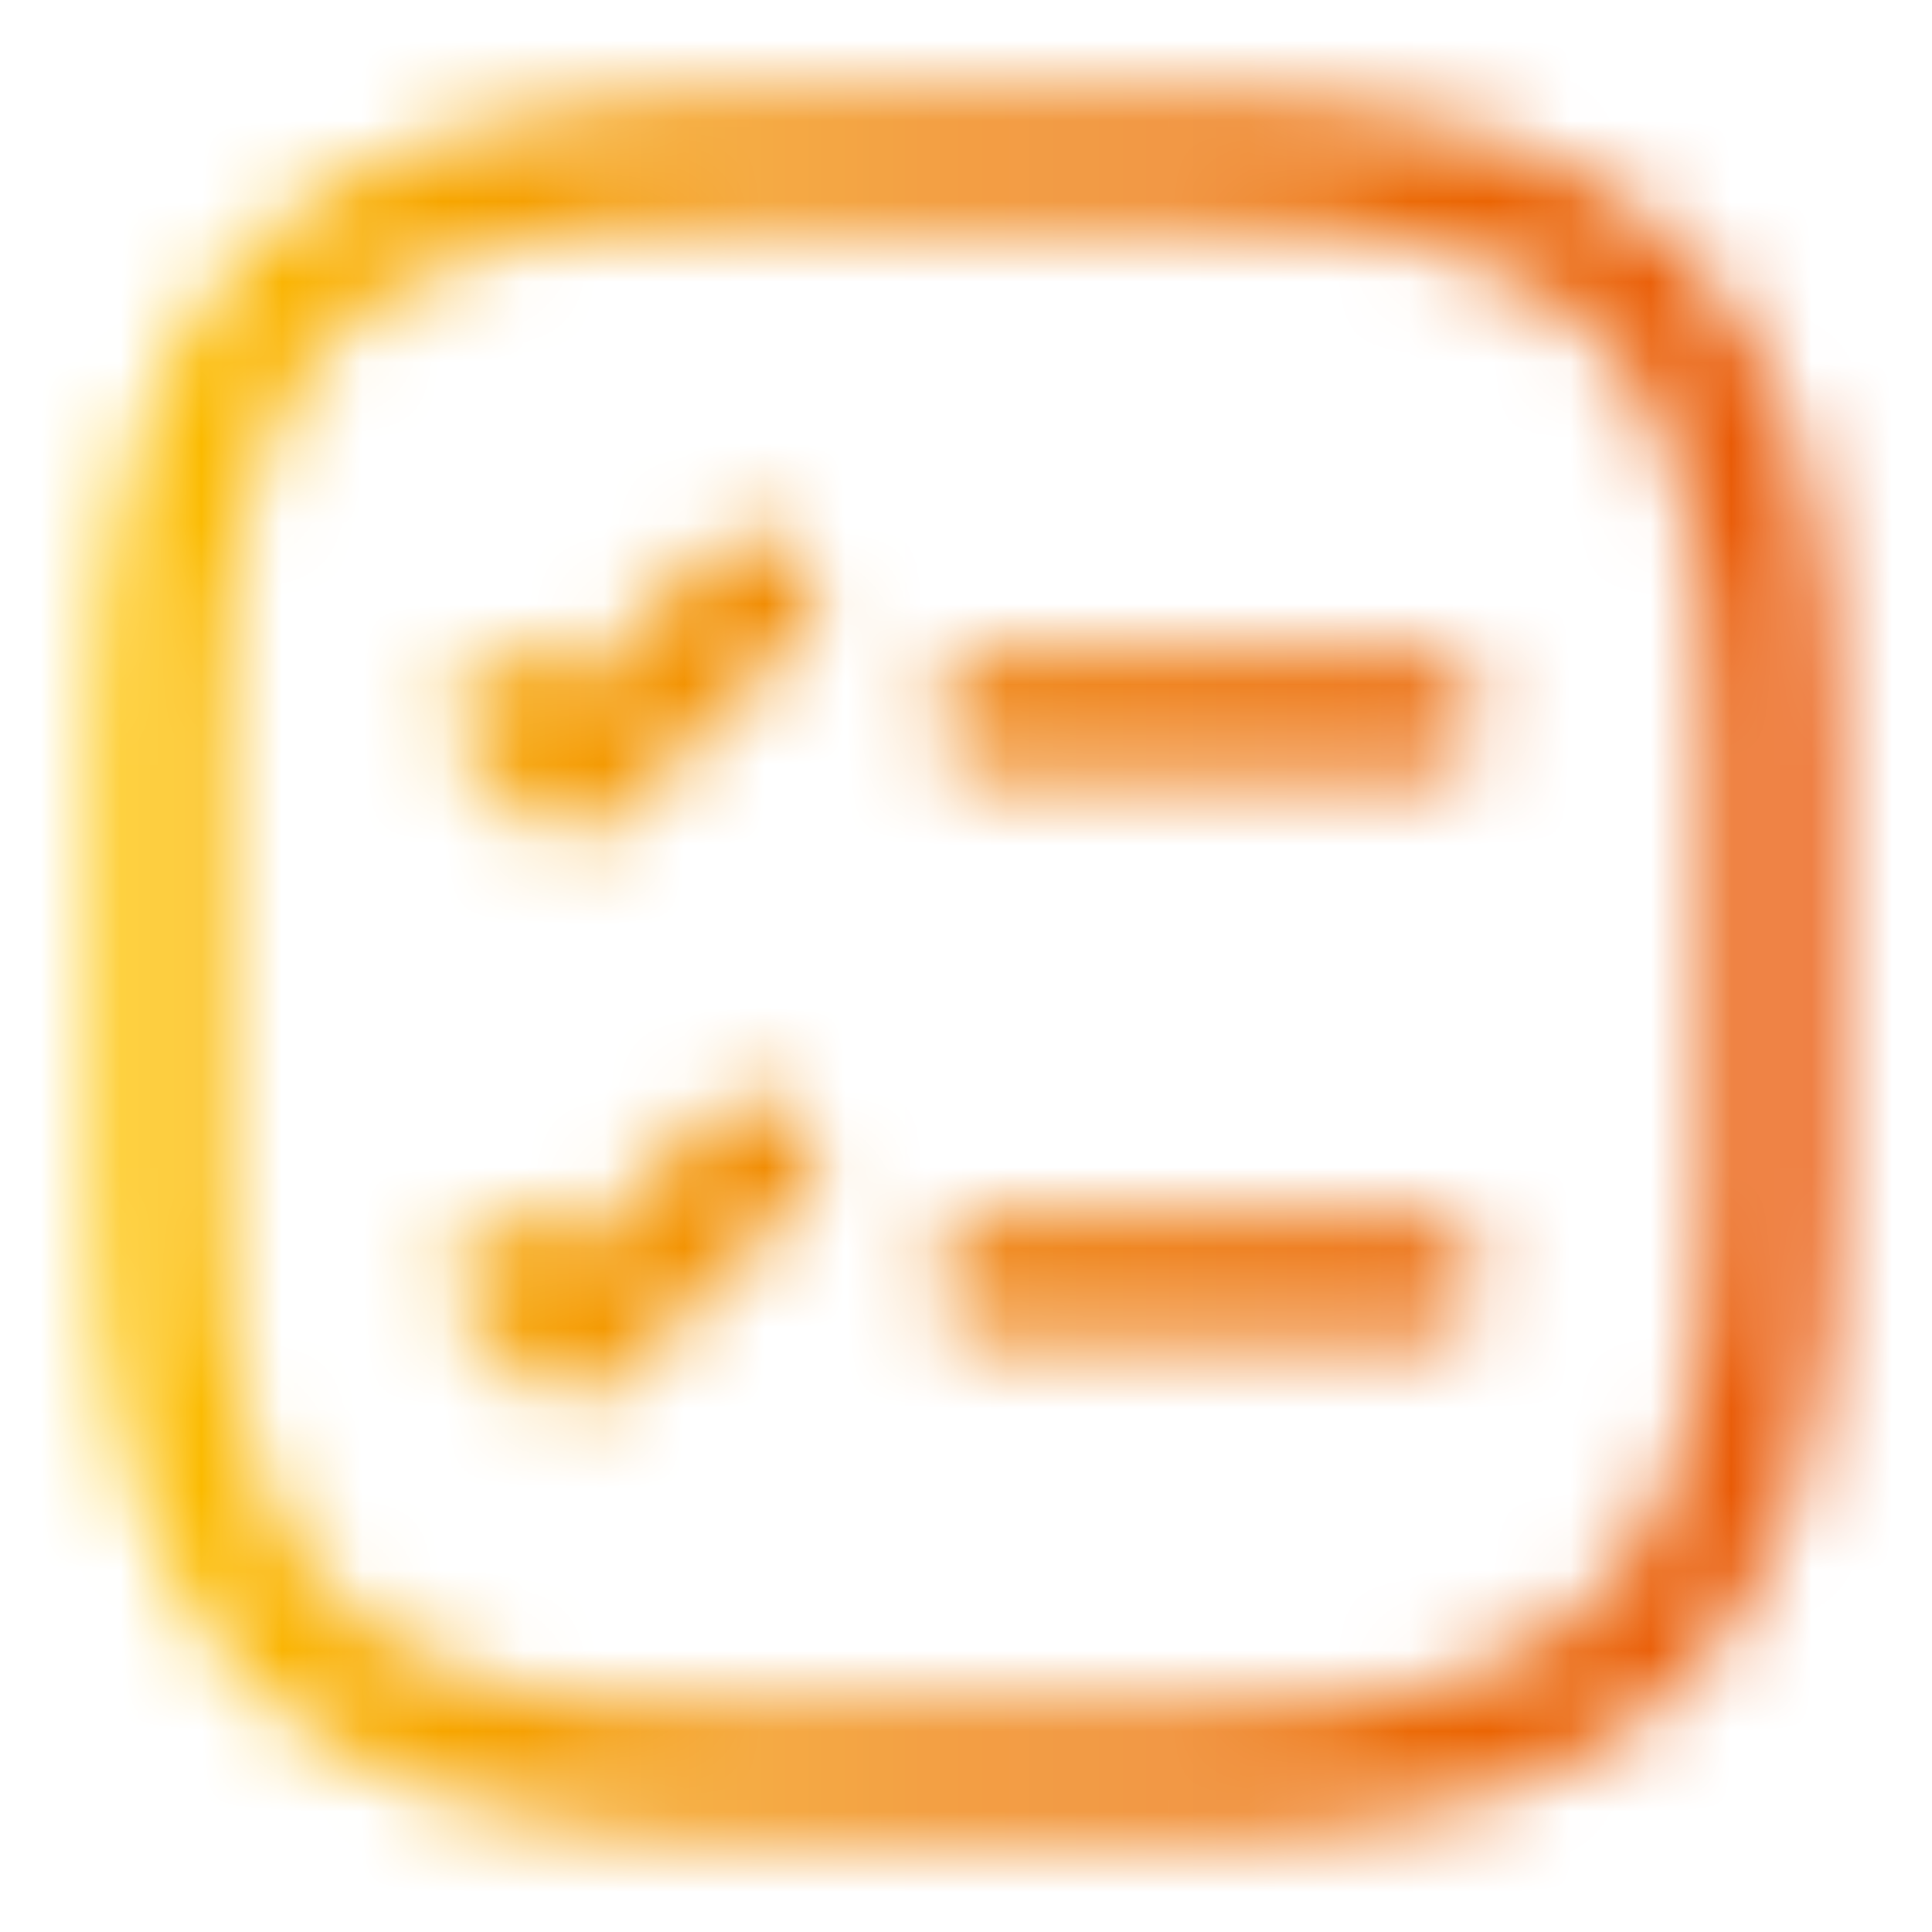
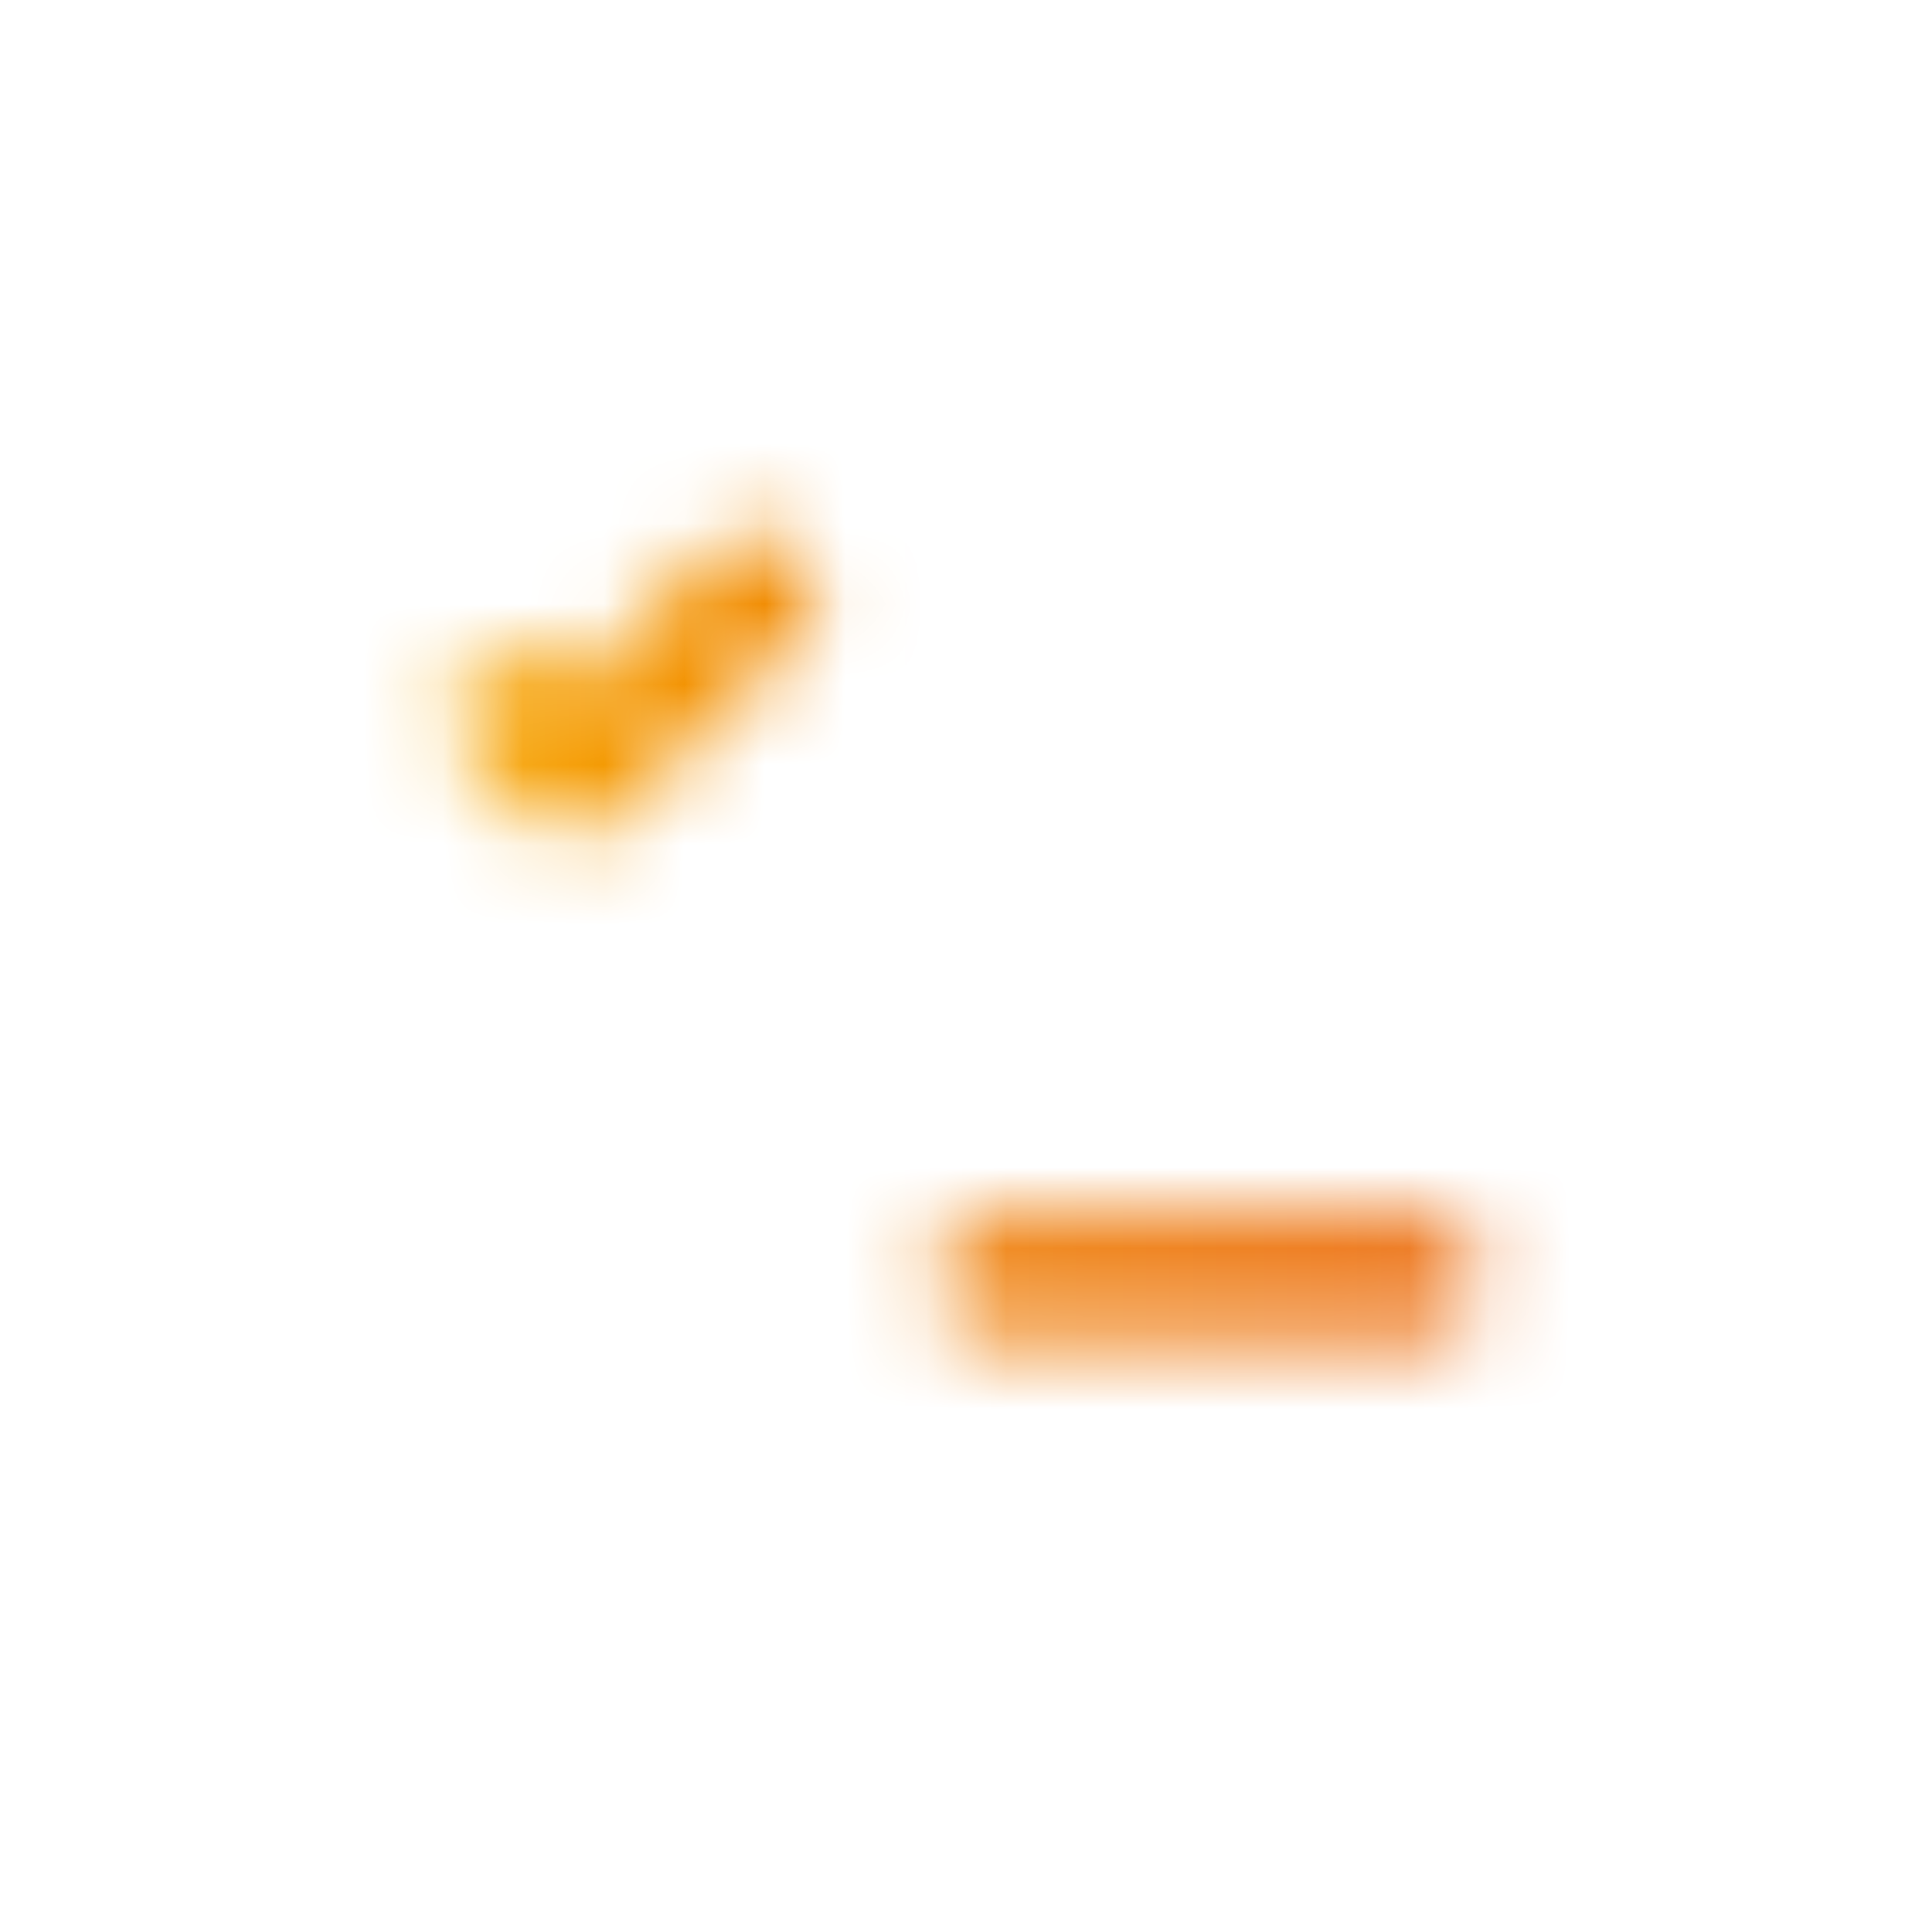
<svg xmlns="http://www.w3.org/2000/svg" width="24" height="24" viewBox="0 0 24 24" fill="none">
  <mask id="mask0_318_2027" style="mask-type:alpha" maskUnits="userSpaceOnUse" x="1" y="1" width="22" height="22">
-     <path d="M12.37 8.88H17.62" stroke="url(#paint0_linear_318_2027)" stroke-width="1.5" stroke-linecap="round" stroke-linejoin="round" />
    <path d="M6.38 8.88L7.13 9.63L9.38 7.38" stroke="url(#paint1_linear_318_2027)" stroke-width="1.5" stroke-linecap="round" stroke-linejoin="round" />
    <path d="M12.37 15.88H17.62" stroke="url(#paint2_linear_318_2027)" stroke-width="1.5" stroke-linecap="round" stroke-linejoin="round" />
-     <path d="M6.38 15.88L7.13 16.63L9.38 14.38" stroke="url(#paint3_linear_318_2027)" stroke-width="1.5" stroke-linecap="round" stroke-linejoin="round" />
-     <path d="M9 22H15C20 22 22 20 22 15V9C22 4 20 2 15 2H9C4 2 2 4 2 9V15C2 20 4 22 9 22Z" stroke="url(#paint4_linear_318_2027)" stroke-width="1.5" stroke-linecap="round" stroke-linejoin="round" />
  </mask>
  <g mask="url(#mask0_318_2027)">
    <rect width="24" height="24" fill="url(#paint5_linear_318_2027)" />
  </g>
  <defs>
    <linearGradient id="paint0_linear_318_2027" x1="12.37" y1="9.38" x2="17.62" y2="9.38" gradientUnits="userSpaceOnUse">
      <stop stop-color="#FFCB00" />
      <stop offset="0.49" stop-color="#EE7C00" />
      <stop offset="1" stop-color="#E85208" />
    </linearGradient>
    <linearGradient id="paint1_linear_318_2027" x1="6.38" y1="8.505" x2="9.38" y2="8.505" gradientUnits="userSpaceOnUse">
      <stop stop-color="#FFCB00" />
      <stop offset="0.49" stop-color="#EE7C00" />
      <stop offset="1" stop-color="#E85208" />
    </linearGradient>
    <linearGradient id="paint2_linear_318_2027" x1="12.37" y1="16.38" x2="17.62" y2="16.38" gradientUnits="userSpaceOnUse">
      <stop stop-color="#FFCB00" />
      <stop offset="0.49" stop-color="#EE7C00" />
      <stop offset="1" stop-color="#E85208" />
    </linearGradient>
    <linearGradient id="paint3_linear_318_2027" x1="6.38" y1="15.505" x2="9.38" y2="15.505" gradientUnits="userSpaceOnUse">
      <stop stop-color="#FFCB00" />
      <stop offset="0.49" stop-color="#EE7C00" />
      <stop offset="1" stop-color="#E85208" />
    </linearGradient>
    <linearGradient id="paint4_linear_318_2027" x1="2" y1="12" x2="22" y2="12" gradientUnits="userSpaceOnUse">
      <stop stop-color="#FFCB00" />
      <stop offset="0.49" stop-color="#EE7C00" />
      <stop offset="1" stop-color="#E85208" />
    </linearGradient>
    <linearGradient id="paint5_linear_318_2027" x1="0" y1="12" x2="24" y2="12" gradientUnits="userSpaceOnUse">
      <stop stop-color="#FFCB00" />
      <stop offset="0.49" stop-color="#EE7C00" />
      <stop offset="1" stop-color="#E85208" />
    </linearGradient>
  </defs>
</svg>